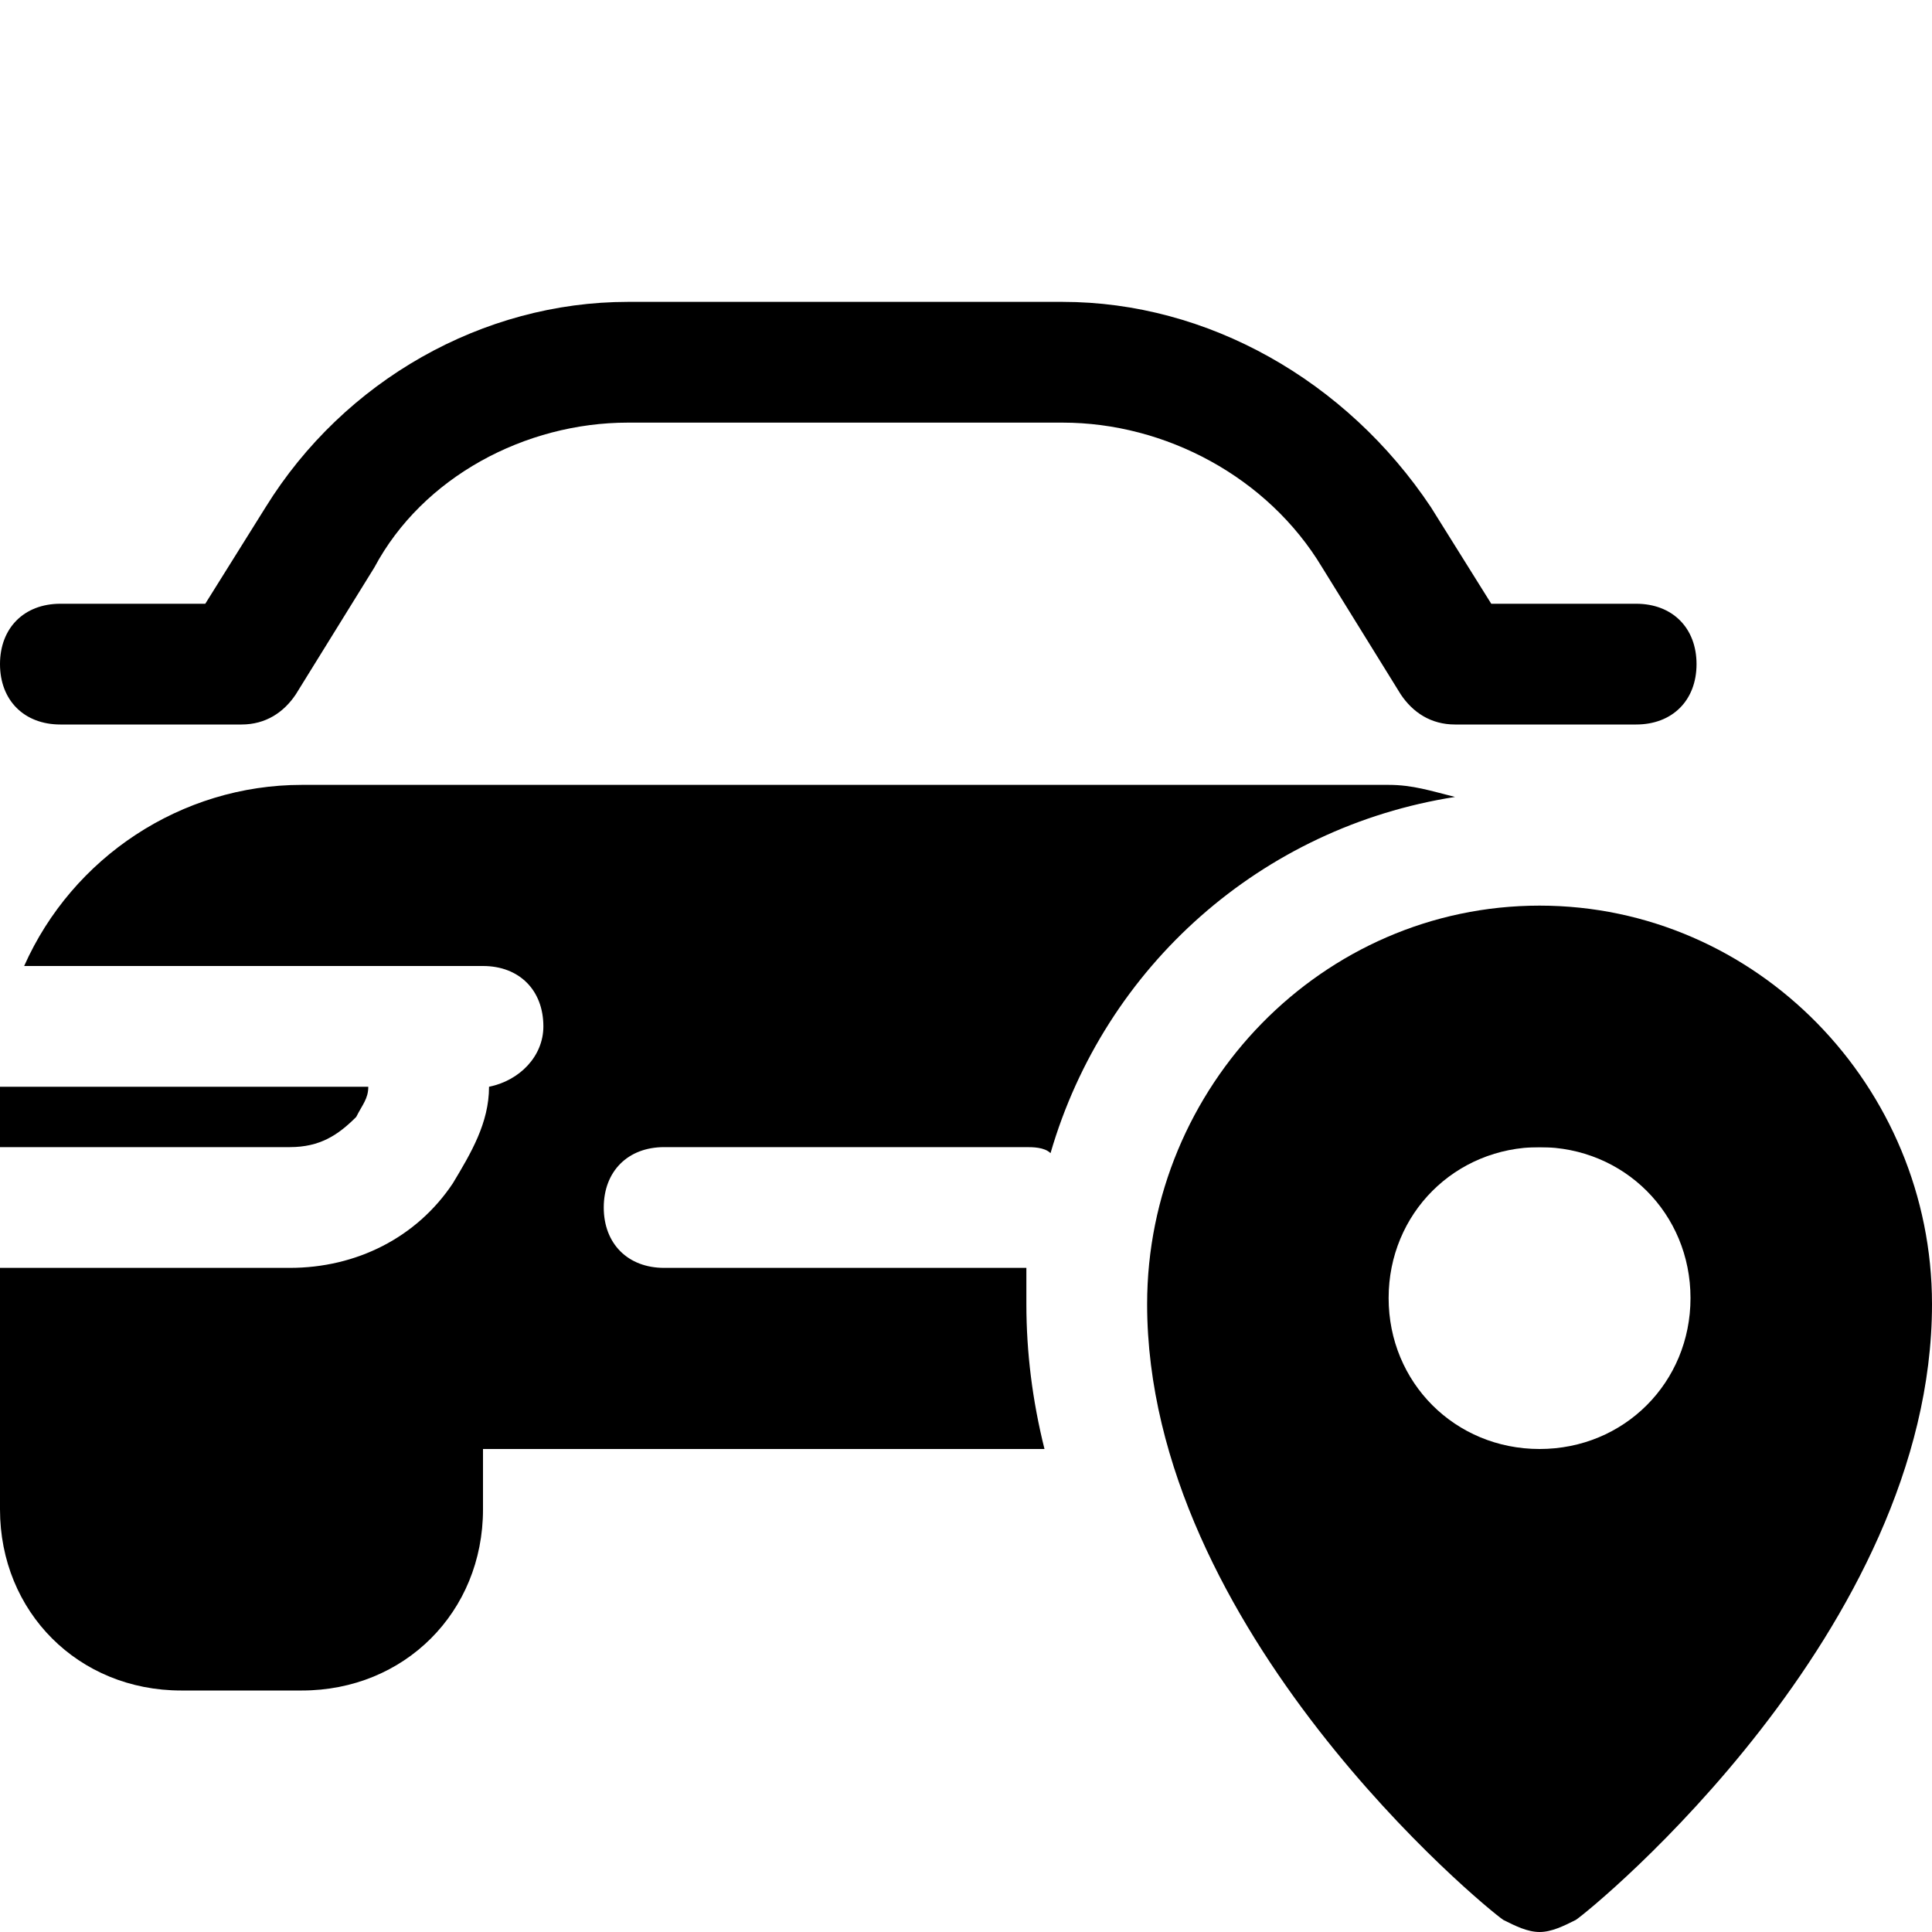
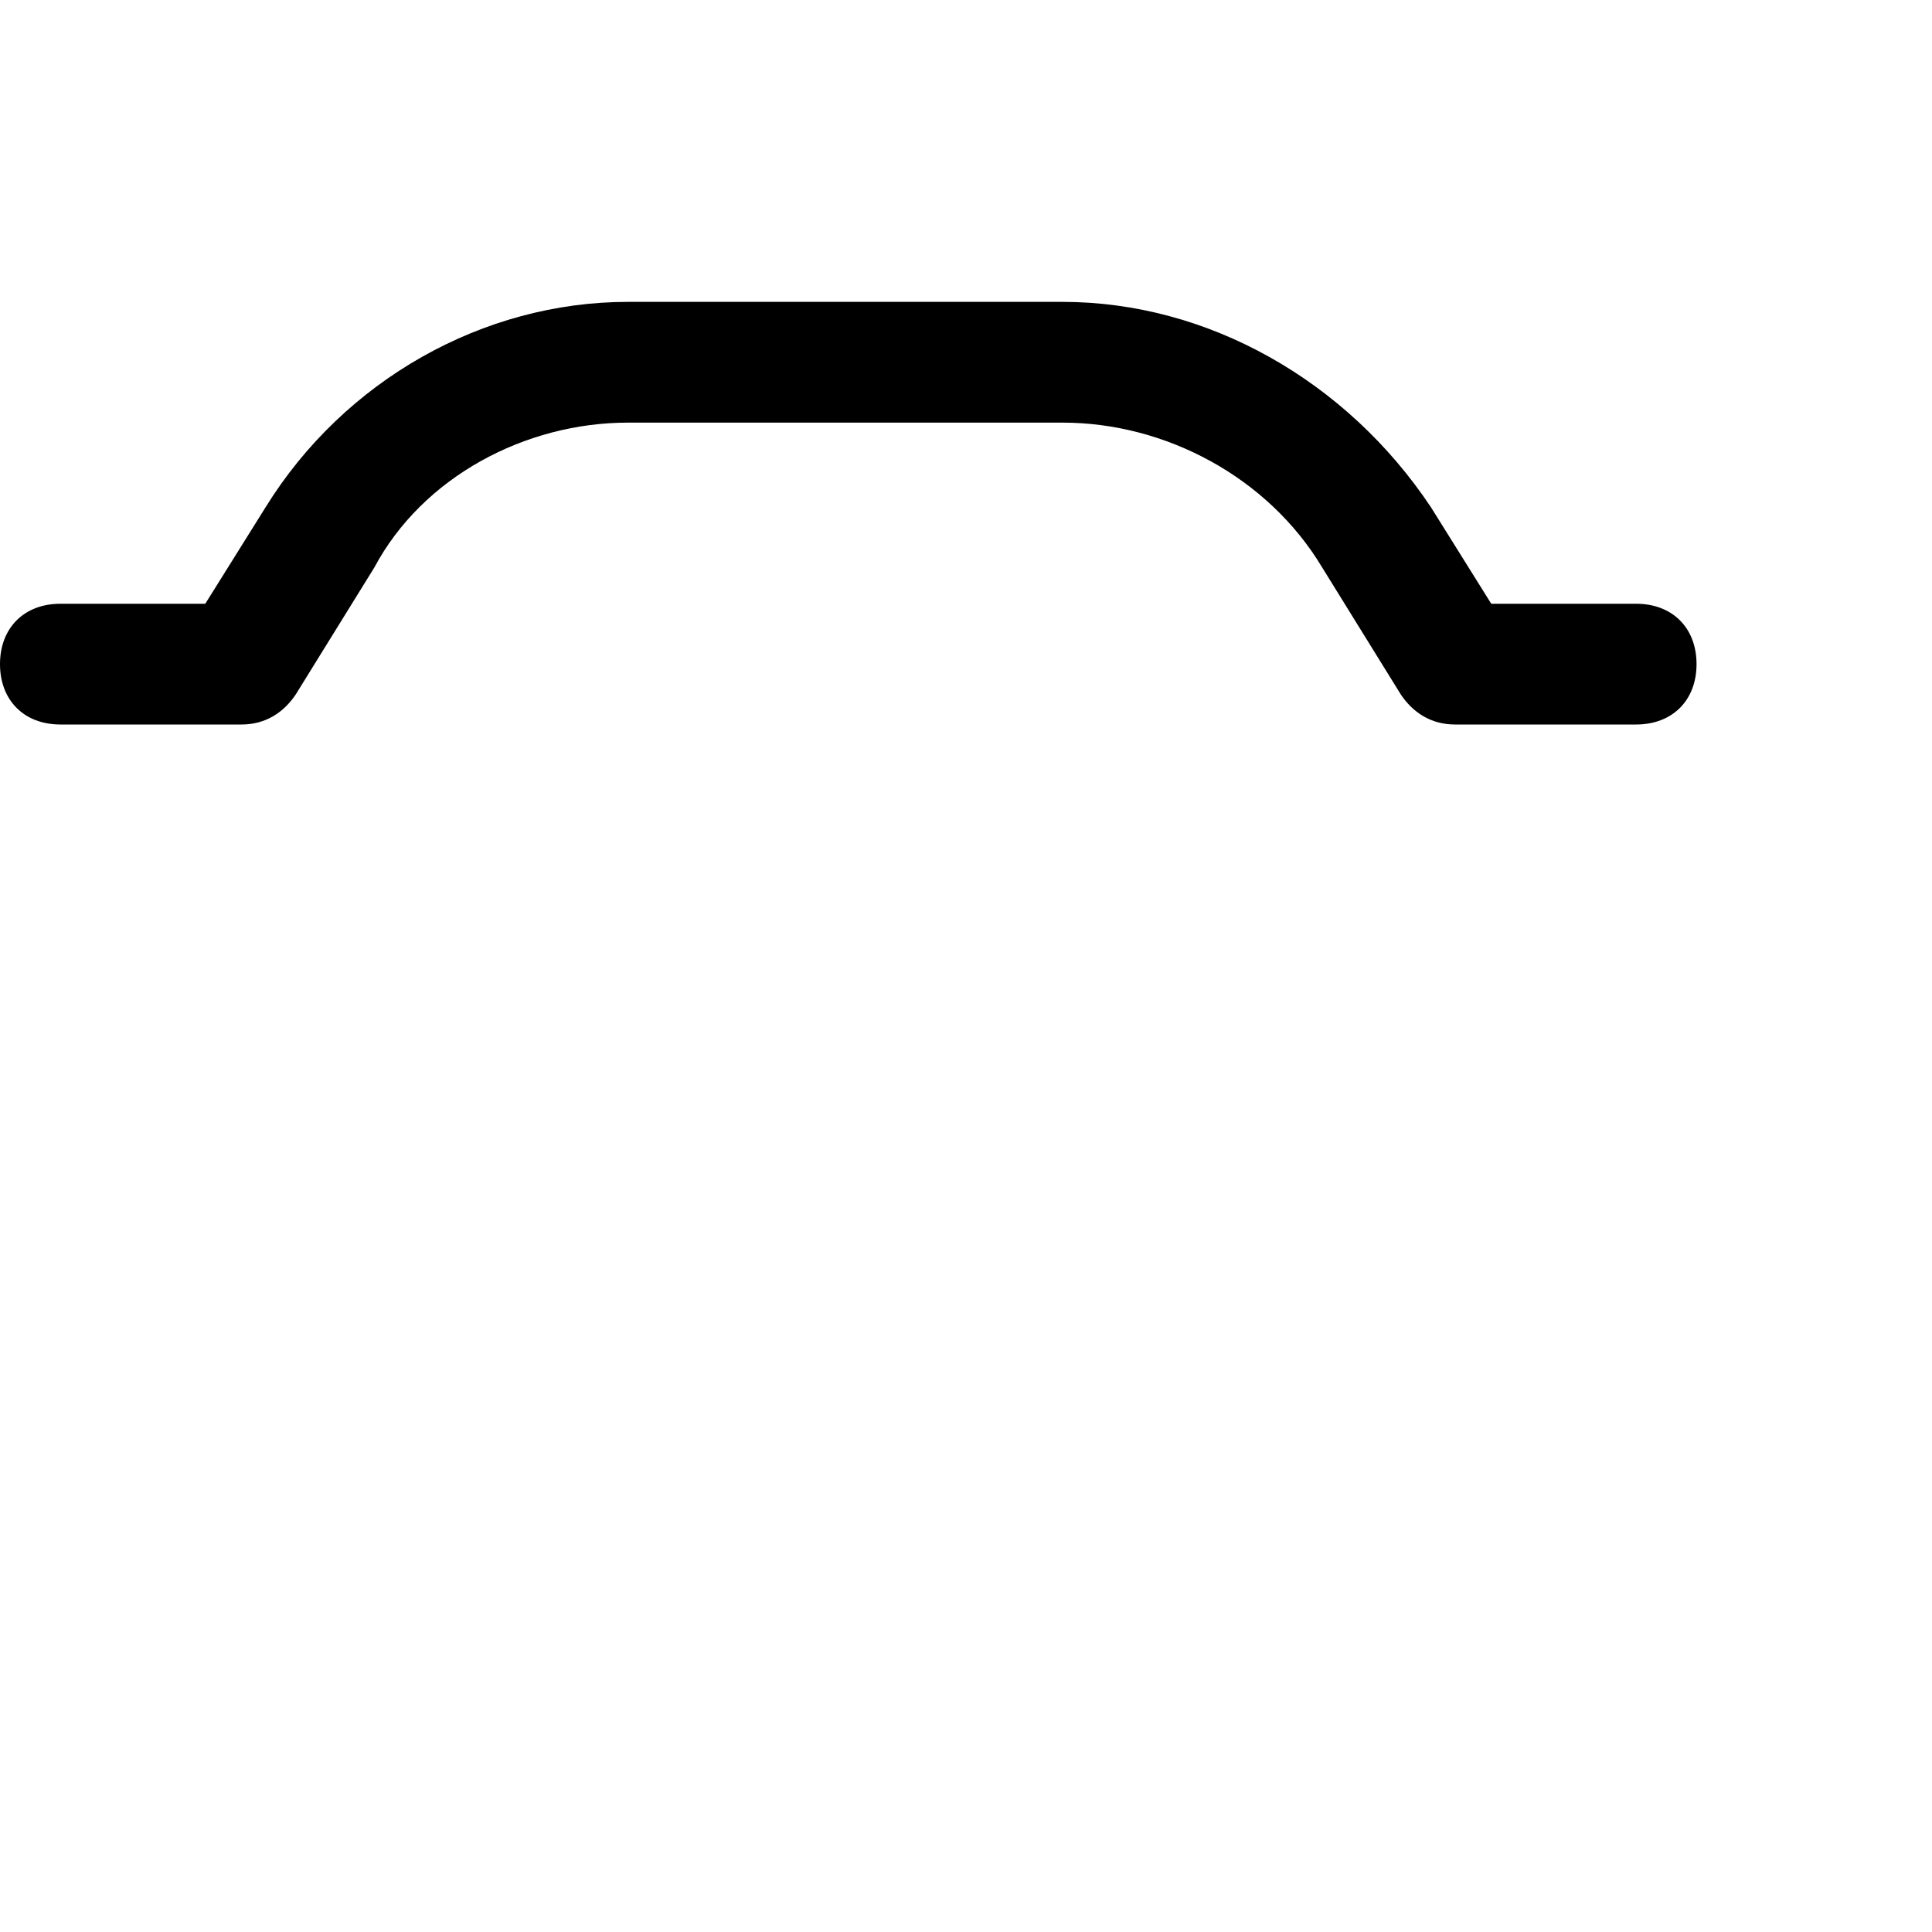
<svg xmlns="http://www.w3.org/2000/svg" version="1.1" id="Icons" viewBox="0 0 32 32" xml:space="preserve">
  <style type="text/css">
	.st0{fill:none;stroke:#000000;stroke-width:2;stroke-linecap:round;stroke-linejoin:round;stroke-miterlimit:10;}
</style>
  <g>
    <path d="M1,12h3c0.4,0,0.7-0.2,0.9-0.5l1.3-2.1C7,7.9,8.7,7,10.4,7h7.2c1.7,0,3.4,0.9,4.3,2.4l1.3,2.1c0.2,0.3,0.5,0.5,0.9,0.5h3   c0.6,0,1-0.4,1-1s-0.4-1-1-1h-2.4l-1-1.6C22.3,6.3,20,5,17.6,5h-7.2C8,5,5.7,6.3,4.4,8.4l-1,1.6H1c-0.6,0-1,0.4-1,1S0.4,12,1,12z" />
-     <path d="M5.9,18.5C6,18.3,6.1,18.2,6.1,18H0v1h4.8C5.3,19,5.6,18.8,5.9,18.5z" />
-     <path d="M22.1,18.5c0.2,0.3,0.6,0.5,1,0.5H28v-1h-6.1C21.9,18.2,22,18.3,22.1,18.5z" />
  </g>
-   <path d="M25.5,15c-3.6,0-6.5,3-6.5,6.6c0,5.4,5.6,10,5.9,10.2c0.2,0.1,0.4,0.2,0.6,0.2s0.4-0.1,0.6-0.2C26.4,31.6,32,27,32,21.6  C32,18,29.1,15,25.5,15z M25.5,24c-1.4,0-2.5-1.1-2.5-2.5s1.1-2.5,2.5-2.5s2.5,1.1,2.5,2.5S26.9,24,25.5,24z" />
-   <path d="M17,21.6c0-0.2,0-0.4,0-0.6c0,0,0,0,0,0h-6c-0.6,0-1-0.4-1-1s0.4-1,1-1h6c0.1,0,0.3,0,0.4,0.1c0.9-3.1,3.5-5.4,6.7-5.9  C23.7,13.1,23.4,13,23,13H5c-2,0-3.8,1.2-4.6,3H8c0.6,0,1,0.4,1,1c0,0.5-0.4,0.9-0.9,1c0,0.6-0.3,1.1-0.6,1.6  C6.9,20.5,5.9,21,4.8,21H0v2v2c0,1.7,1.3,3,3,3h2c1.7,0,3-1.3,3-3v-1h9.3C17.1,23.2,17,22.4,17,21.6z" />
</svg>